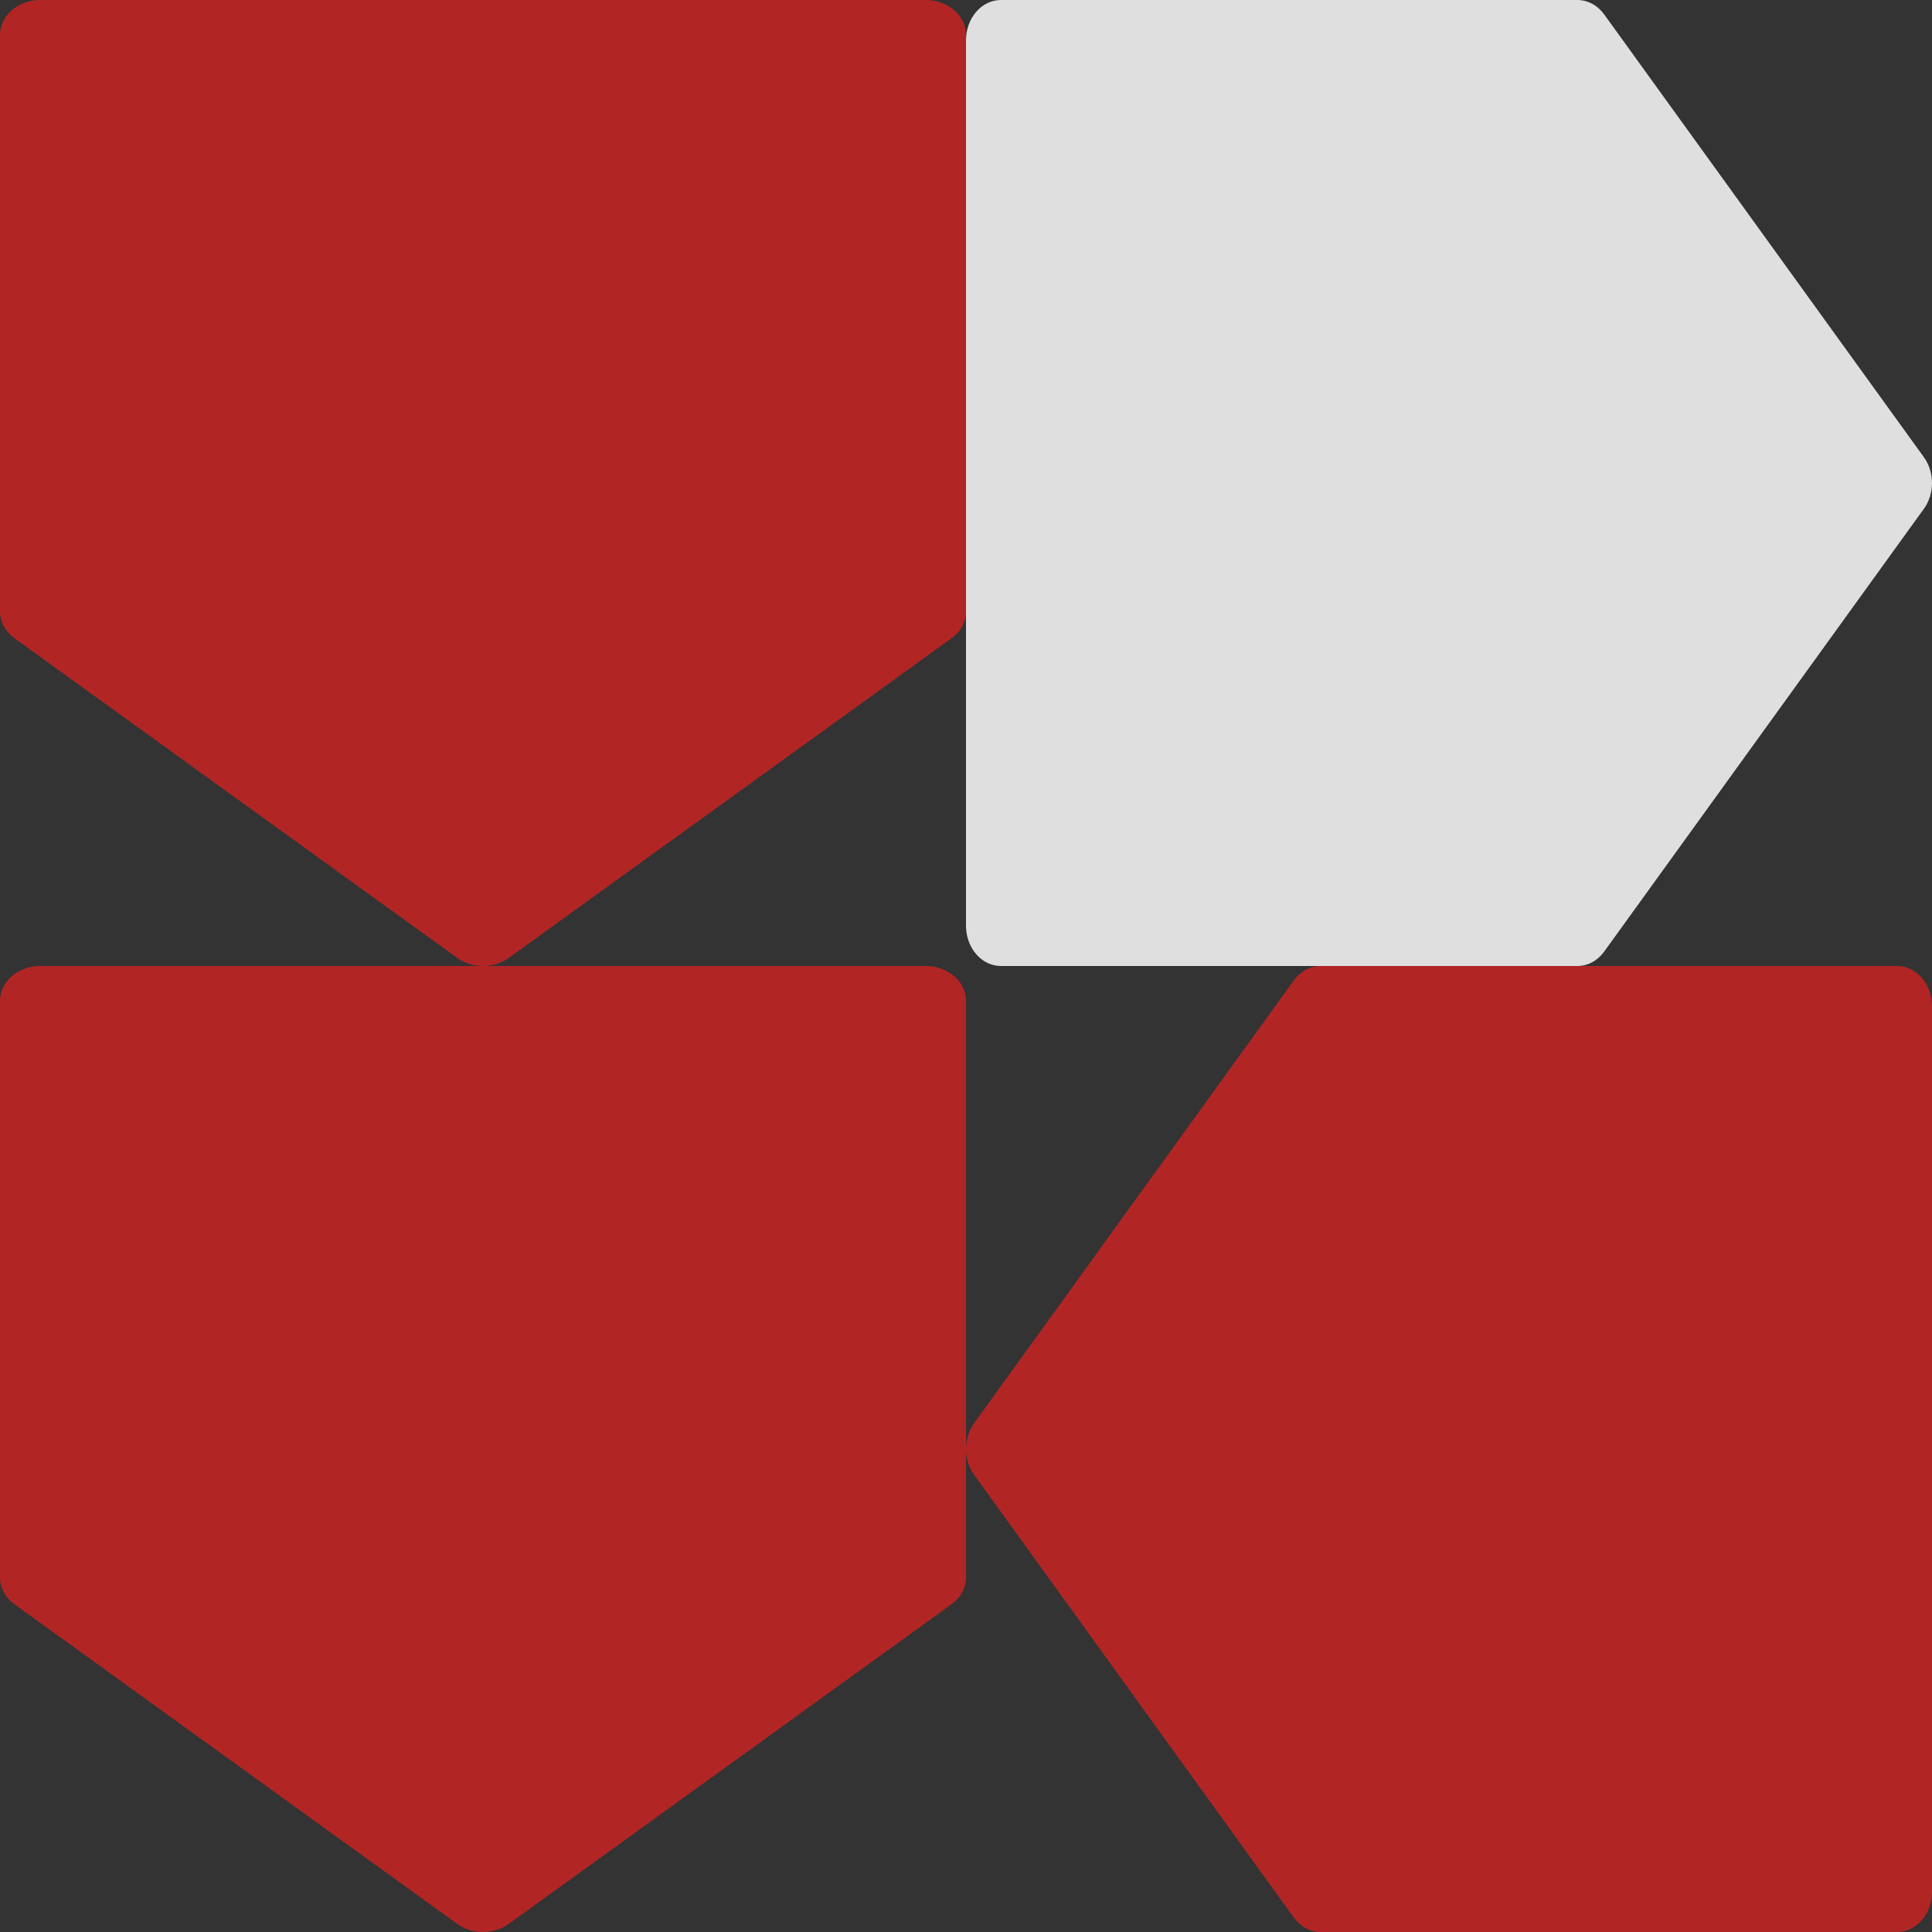
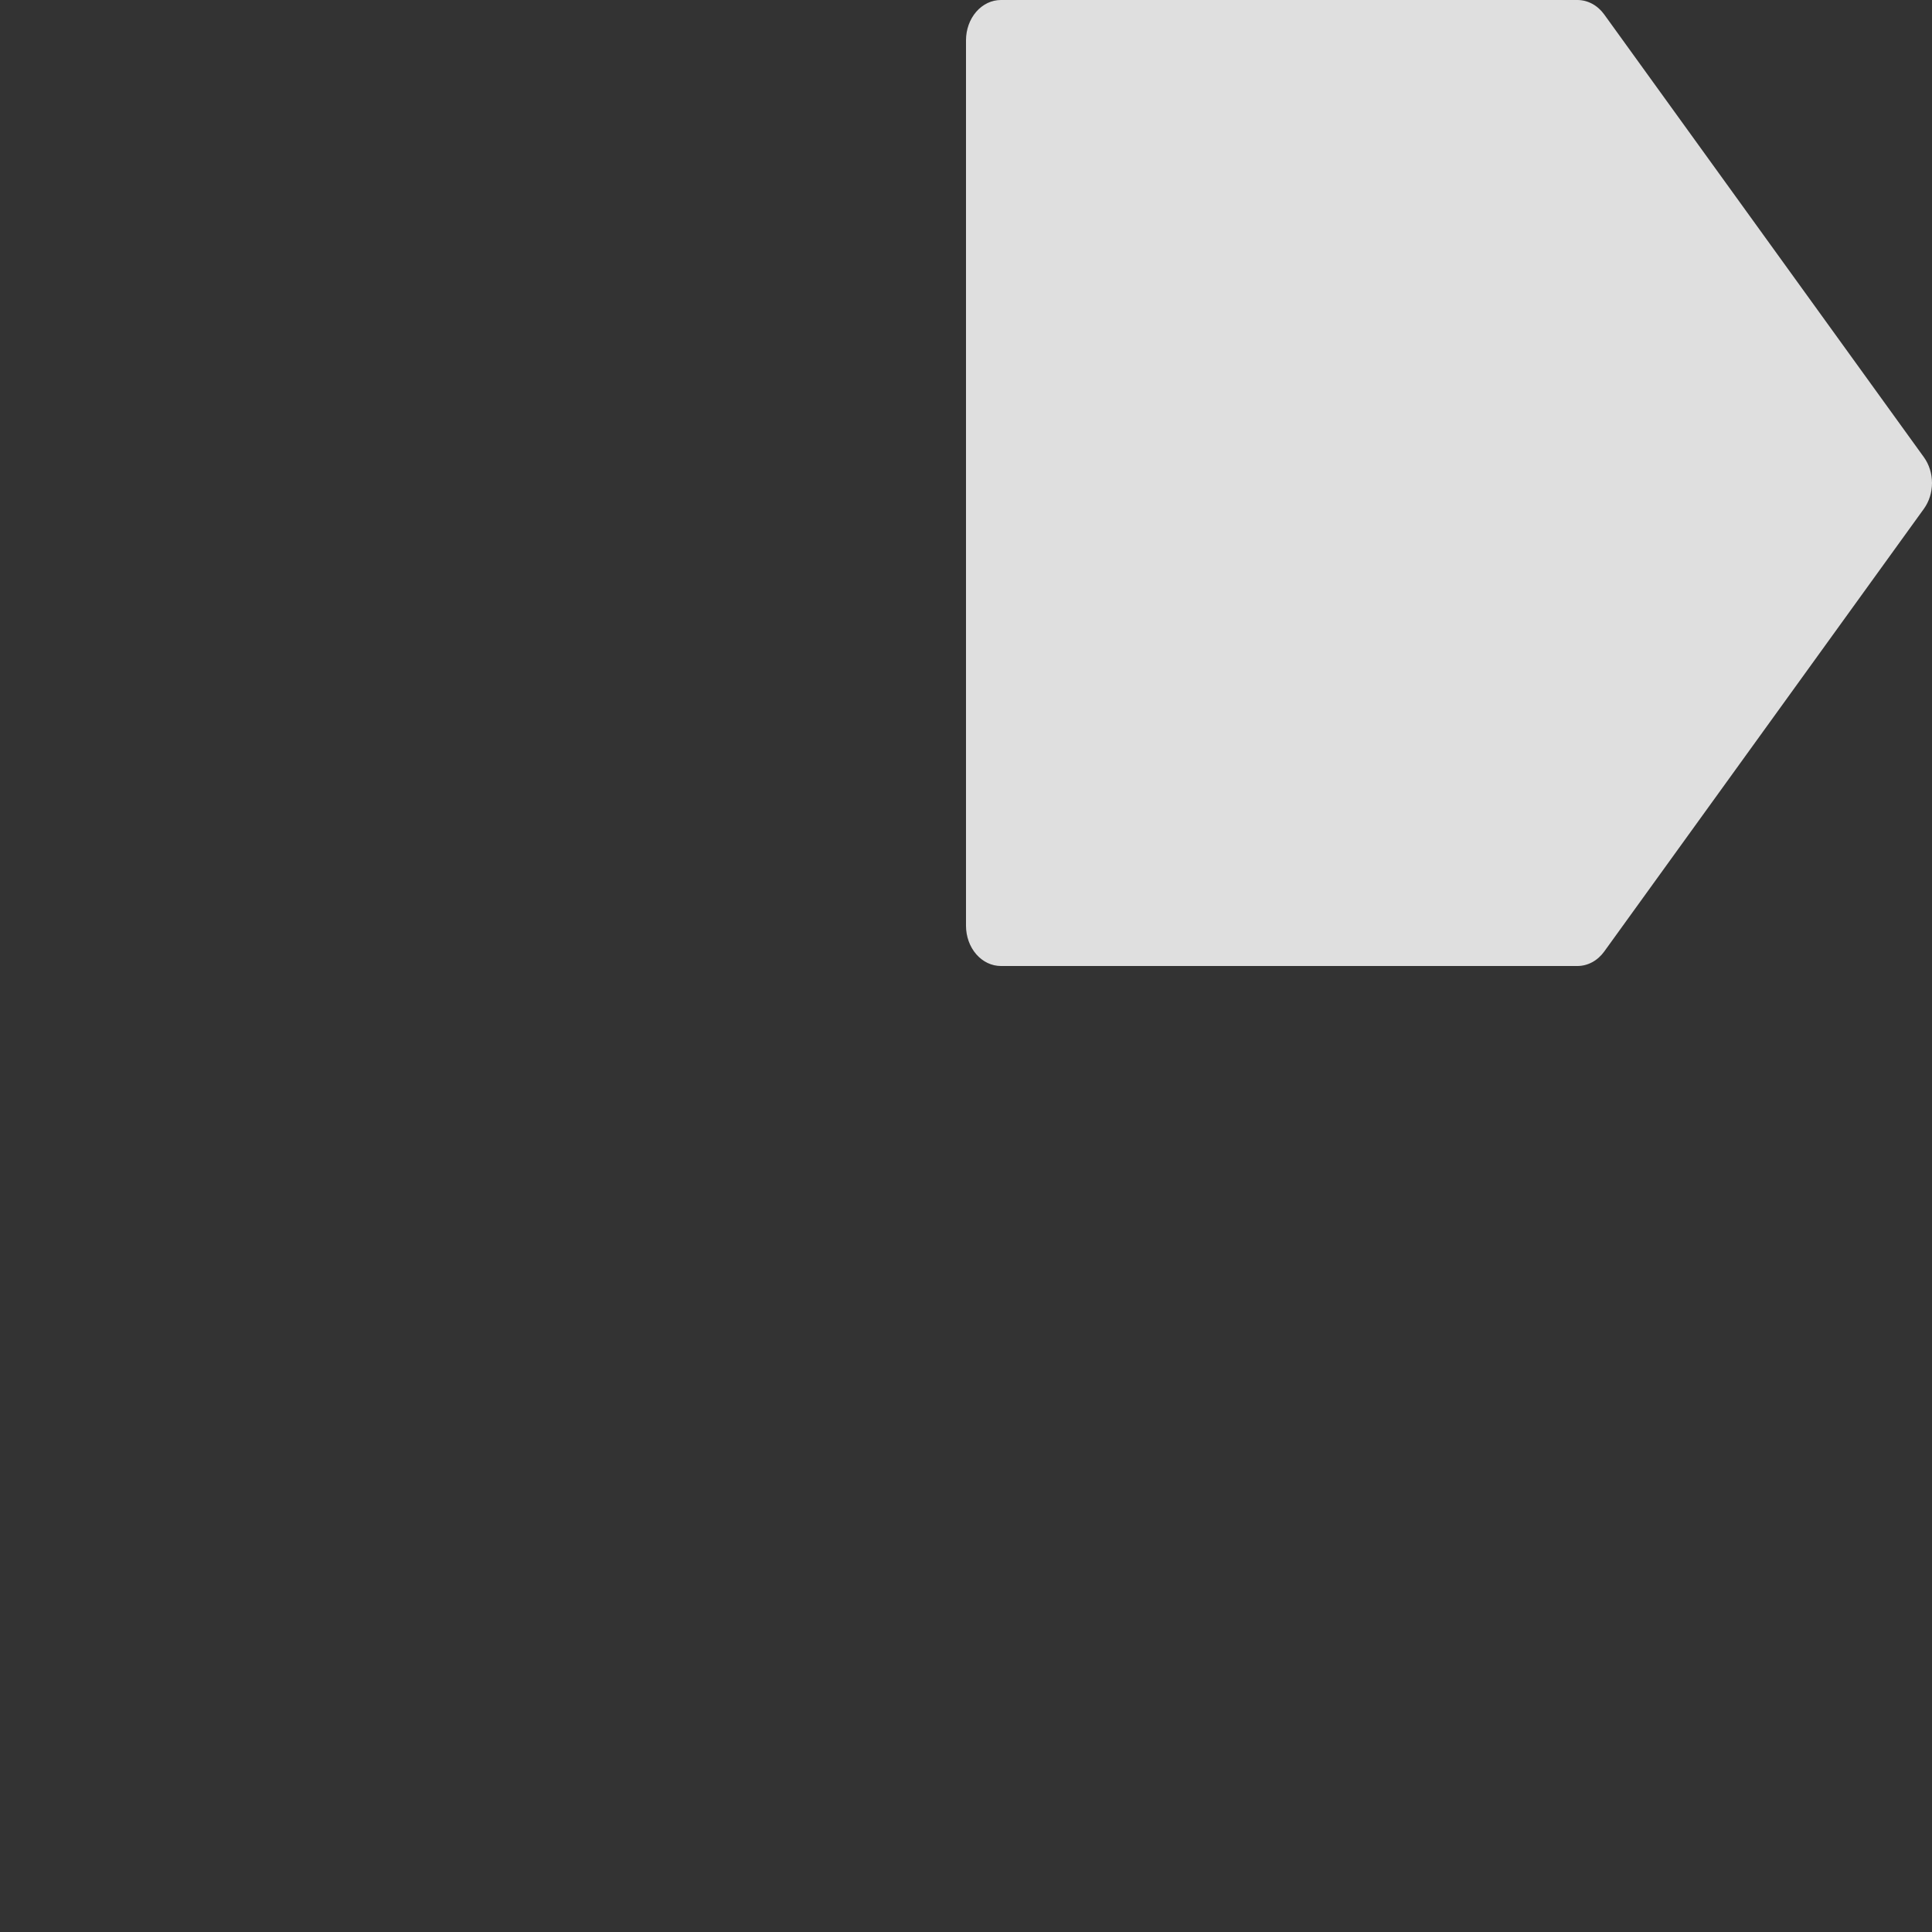
<svg xmlns="http://www.w3.org/2000/svg" width="240" height="240" viewBox="0 0 240 240" fill="none">
  <rect x="0" y="0" width="240" height="240" fill="#333333" stroke="none" />
-   <path d="M118.2 199.285L63.2 238.996C62.302 239.645 61.169 240 60 240C58.831 240 57.698 239.645 56.8 238.996L1.8 199.285C1.237 198.878 0.784 198.37 0.473 197.795C0.162 197.22 0 196.592 -4.804e-06 195.957L-1.10656e-05 124.333C-1.11661e-05 123.183 0.527 122.081 1.464 121.269C2.402 120.456 3.674 120 5 120L115 120C116.326 120 117.598 120.456 118.536 121.269C119.473 122.081 120 123.183 120 124.332L120 195.957C120 196.592 119.838 197.22 119.527 197.795C119.216 198.37 118.763 198.878 118.2 199.285Z" fill="#D22222" fill-opacity="0.8" />
-   <path d="M160.715 238.2L121.004 183.2C120.355 182.302 120 181.169 120 180C120 178.831 120.355 177.698 121.004 176.8L160.715 121.8C161.122 121.237 161.63 120.784 162.205 120.473C162.78 120.162 163.408 120 164.043 120L235.668 120C236.817 120 237.919 120.527 238.731 121.464C239.544 122.402 240 123.674 240 125L240 235C240 236.326 239.544 237.598 238.731 238.536C237.919 239.473 236.817 240 235.668 240L164.043 240C163.408 240 162.78 239.838 162.205 239.527C161.63 239.216 161.122 238.763 160.715 238.2Z" fill="#D22222" fill-opacity="0.8" />
-   <path d="M118.2 79.285L63.2 118.996C62.302 119.645 61.169 120 60 120C58.831 120 57.698 119.645 56.8 118.996L1.8 79.285C1.237 78.878 0.784 78.37 0.473 77.795C0.162 77.22 0 76.593 -1.41887e-05 75.957L-1.86521e-05 4.333C-1.87237e-05 3.183 0.527 2.081 1.464 1.269C2.402 0.456 3.674 1.73221e-05 5 1.72062e-05L115 7.58967e-06C116.326 7.47374e-06 117.598 0.456 118.536 1.269C119.473 2.081 120 3.183 120 4.333L120 75.957C120 76.592 119.838 77.22 119.527 77.795C119.216 78.37 118.763 78.878 118.2 79.285Z" fill="#D22222" fill-opacity="0.8" />
  <path d="M199.285 1.8L238.996 56.8C239.645 57.698 240 58.831 240 60C240 61.169 239.645 62.302 238.996 63.2L199.285 118.2C198.878 118.763 198.37 119.216 197.795 119.527C197.22 119.838 196.592 120 195.957 120L124.333 120C123.183 120 122.081 119.473 121.269 118.536C120.456 117.598 120 116.326 120 115L120 5C120 3.674 120.456 2.402 121.269 1.464C122.081 0.527 123.183 -1.53977e-06 124.333 -1.52463e-06L195.957 -5.80531e-07C196.592 0 197.22 0.162 197.795 0.473C198.37 0.784 198.878 1.237 199.285 1.8Z" fill="black" fill-opacity="0.2" />
  <path d="M199.285 1.8L238.996 56.8C239.645 57.698 240 58.831 240 60C240 61.169 239.645 62.302 238.996 63.2L199.285 118.2C198.878 118.763 198.37 119.216 197.795 119.527C197.22 119.838 196.592 120 195.957 120L124.333 120C123.183 120 122.081 119.473 121.269 118.536C120.456 117.598 120 116.326 120 115L120 5C120 3.674 120.456 2.402 121.269 1.464C122.081 0.527 123.183 -1.53977e-06 124.333 -1.52463e-06L195.957 -5.80531e-07C196.592 0 197.22 0.162 197.795 0.473C198.37 0.784 198.878 1.237 199.285 1.8Z" fill="#FAFAFA" fill-opacity="0.87" />
</svg>